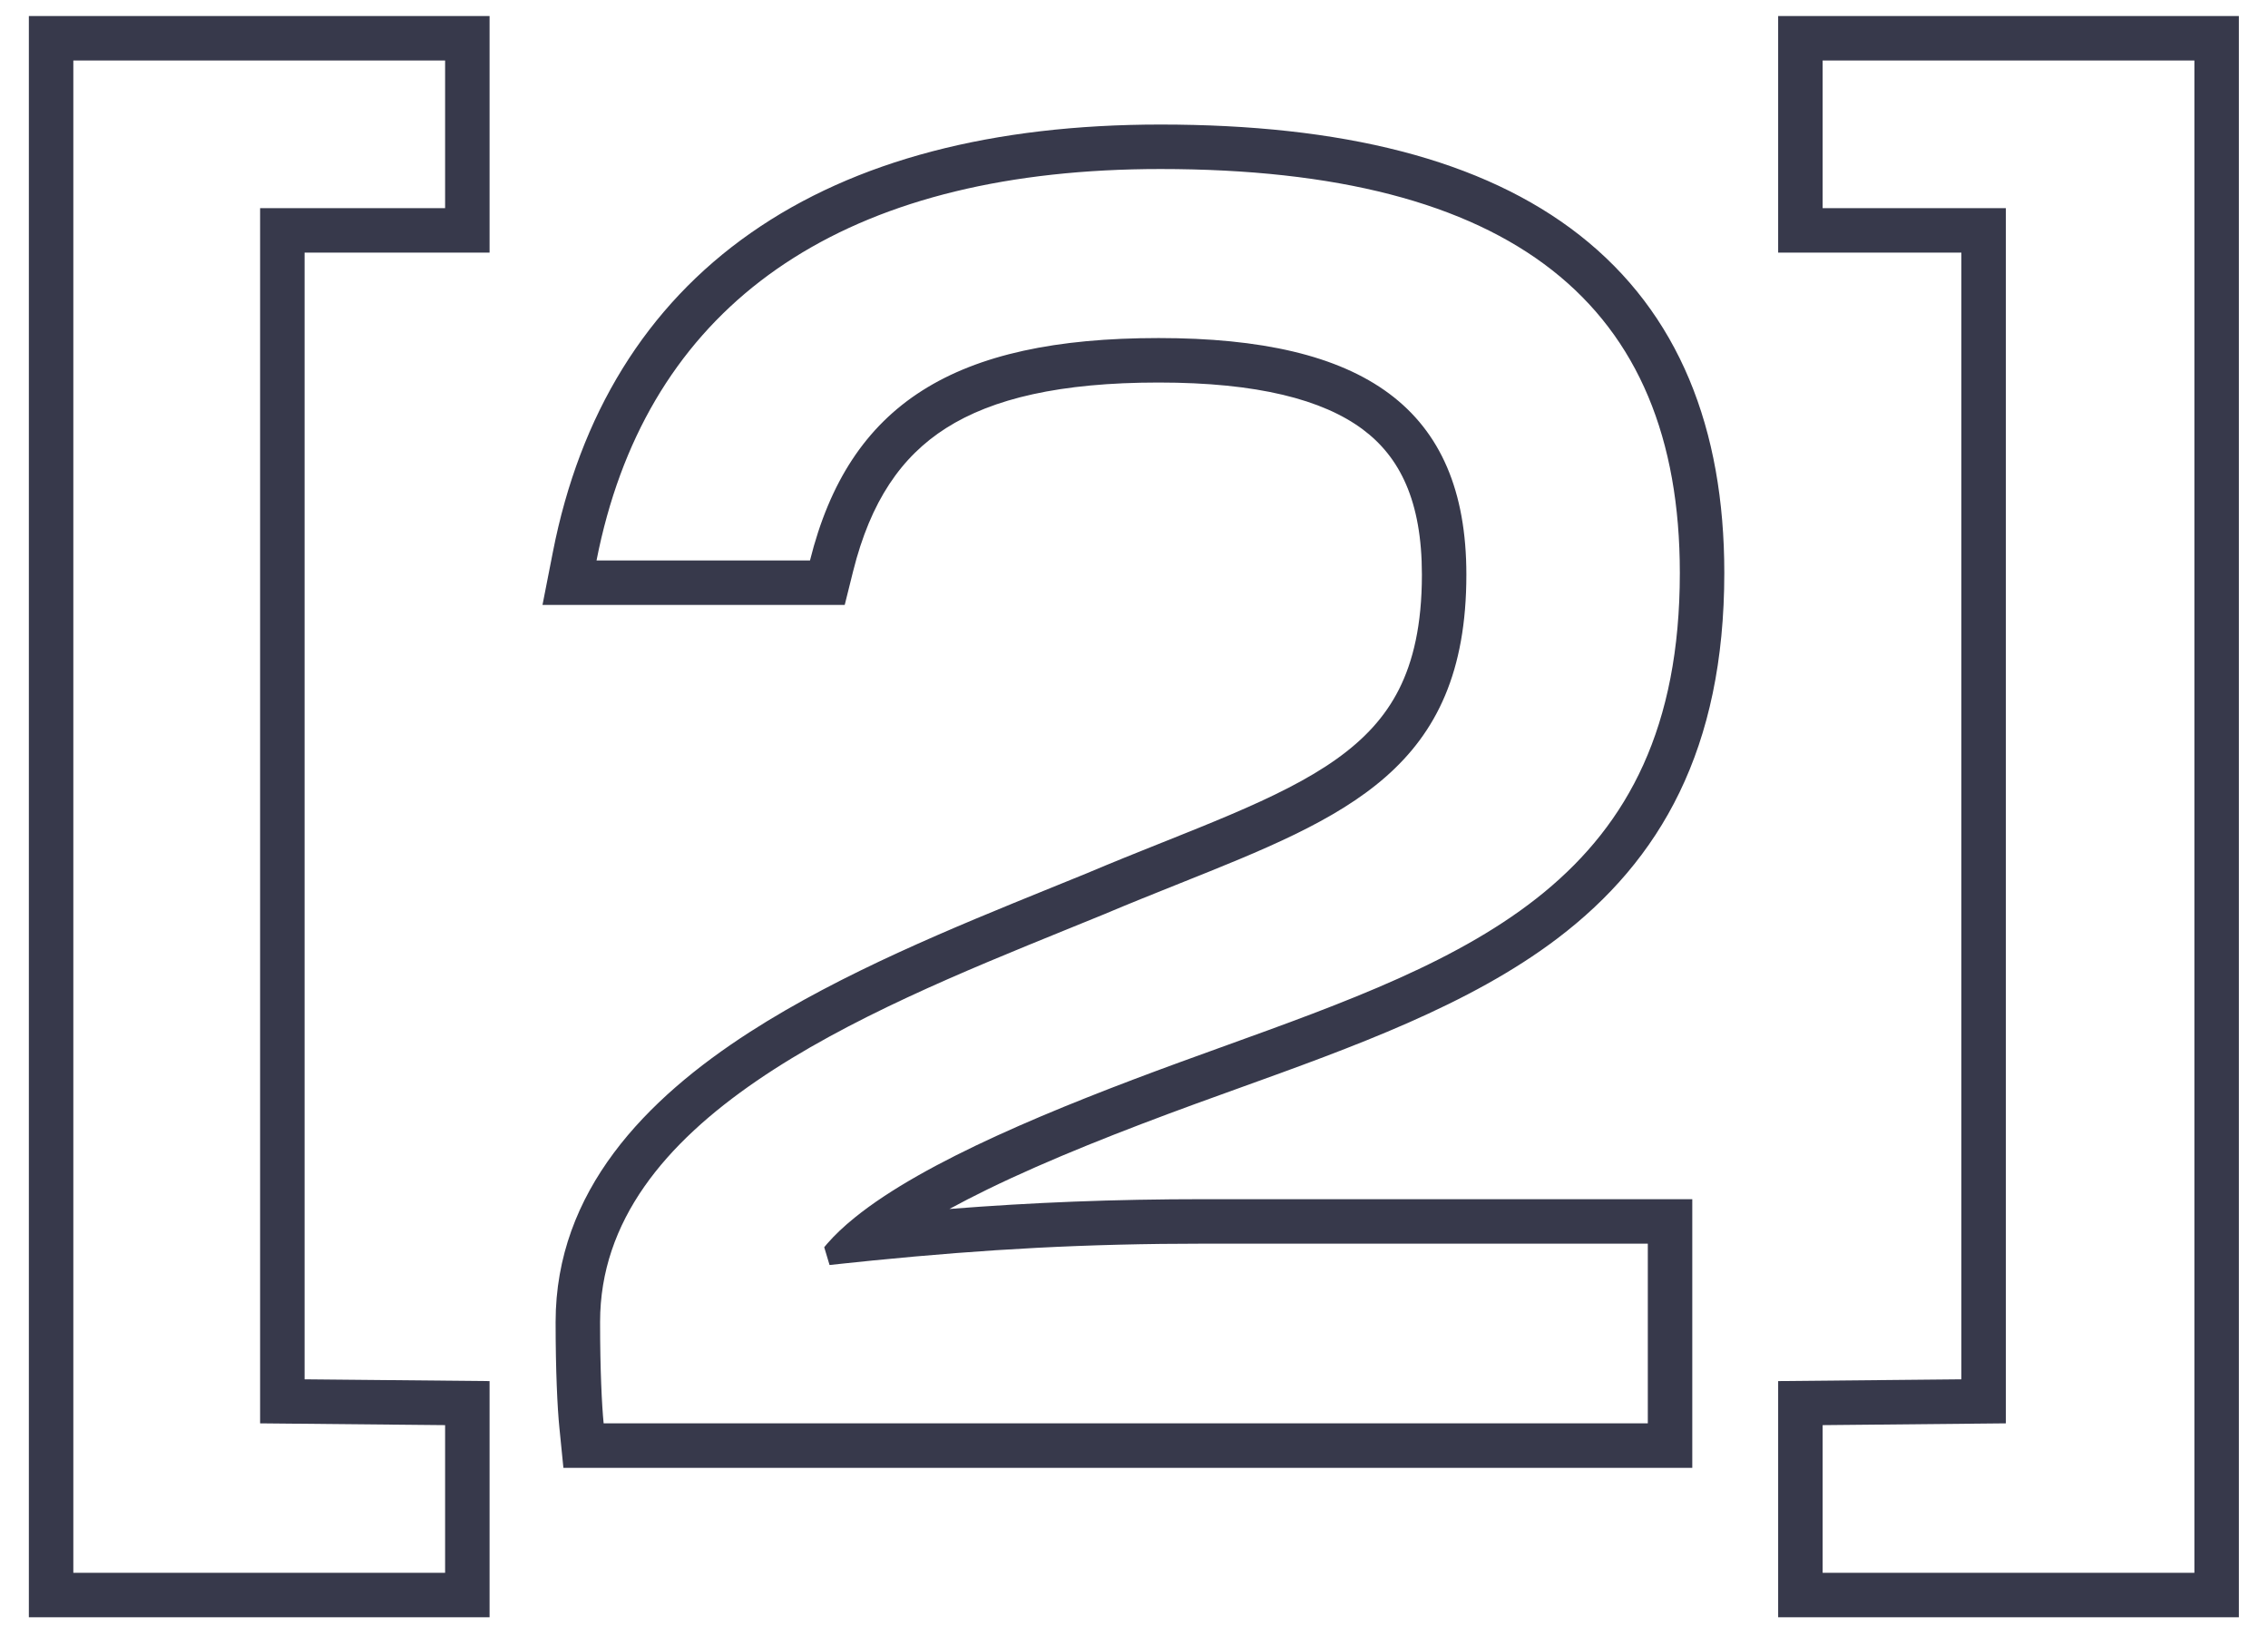
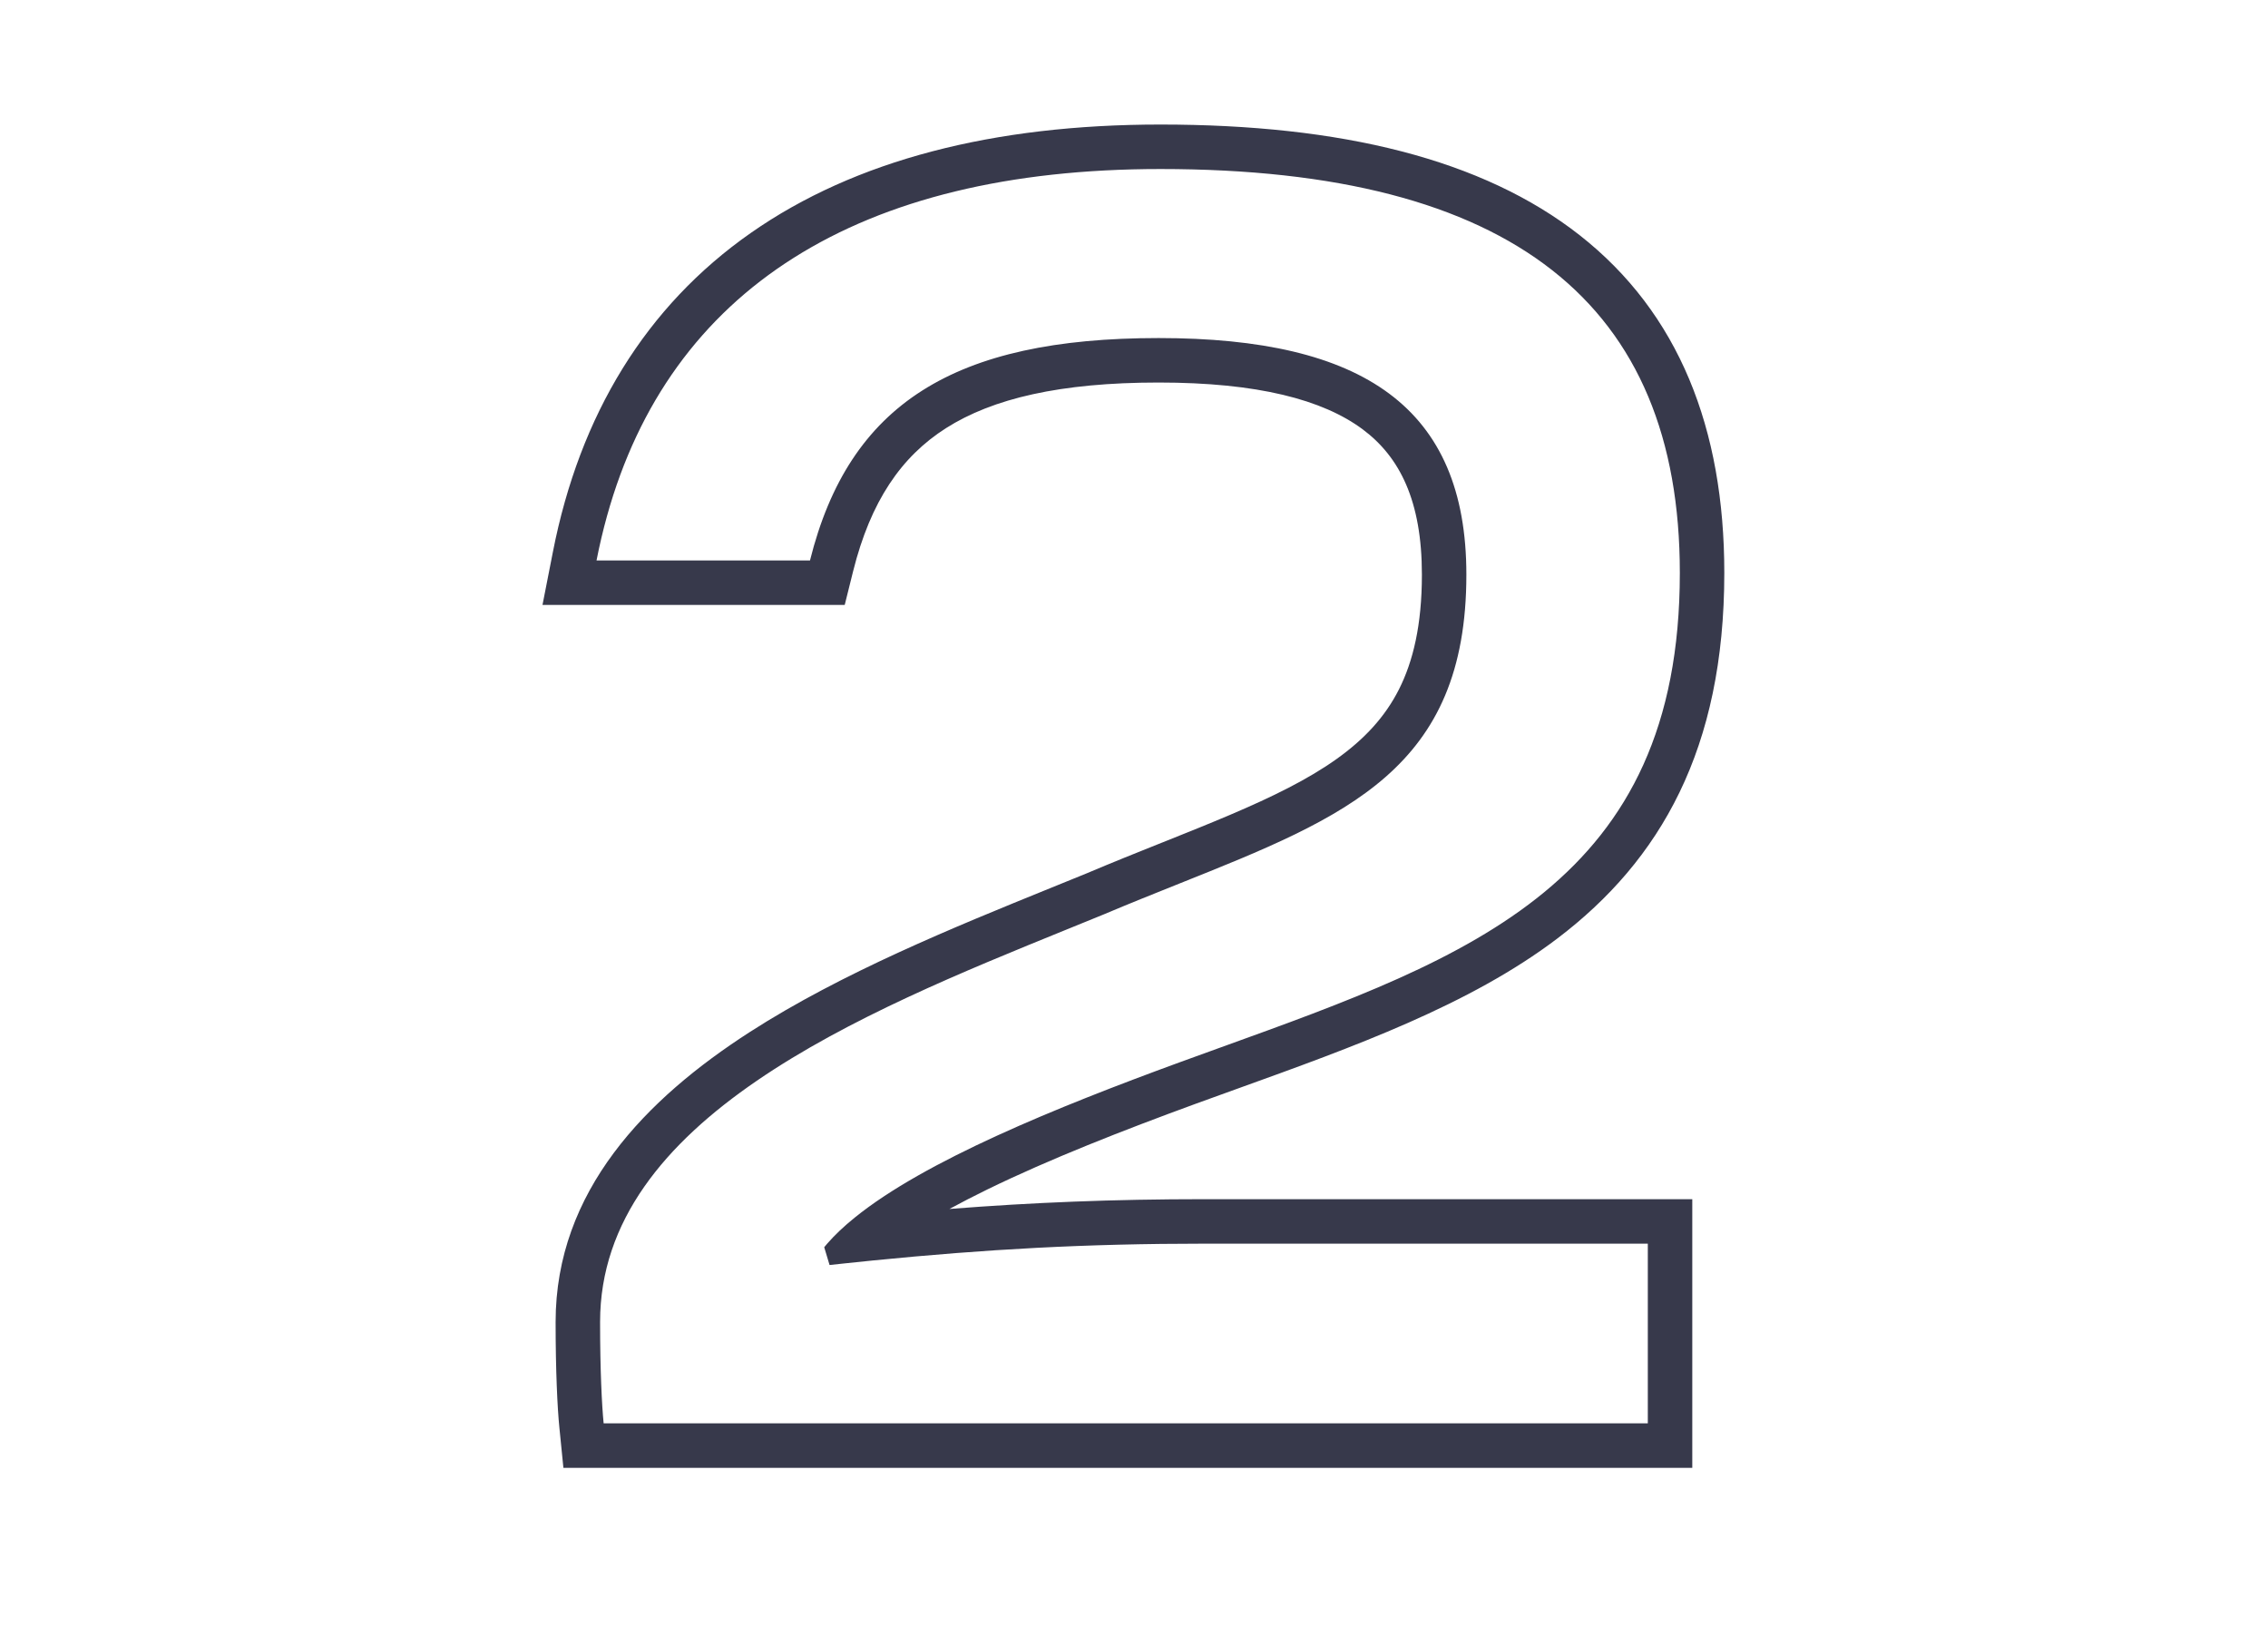
<svg xmlns="http://www.w3.org/2000/svg" width="51" height="37" viewBox="0 0 51 37" fill="none">
-   <path fill-rule="evenodd" clip-rule="evenodd" d="M50.345 36.36H39.985V31.05L44.105 31.01V5.68H39.985V0.36H50.345V36.36ZM45.105 4.68V32L40.985 32.04V35.36H49.345V1.36H40.985V4.68H45.105Z" fill="#37394B" />
  <path fill-rule="evenodd" clip-rule="evenodd" d="M13.65 11.6C13.56 11.924 13.481 12.257 13.414 12.6H18.214C19.094 9.08 21.454 7.6 26.054 7.6C30.654 7.6 32.974 9.16 32.974 12.92C32.974 17.285 30.291 18.358 26.521 19.864C25.974 20.083 25.403 20.311 24.814 20.56C24.543 20.671 24.264 20.784 23.981 20.899C19.386 22.767 13.494 25.161 13.494 29.72C13.494 30.8 13.534 31.6 13.574 32H37.054V27.96H27.094C24.394 27.96 22.168 28.086 19.63 28.338C19.416 28.36 19.2 28.382 18.982 28.405C18.873 28.416 18.764 28.428 18.654 28.44L18.534 28.04C18.556 28.013 18.579 27.986 18.602 27.959C18.773 27.763 18.98 27.568 19.219 27.375C20.793 26.101 23.736 24.903 26.534 23.88C26.844 23.767 27.151 23.656 27.456 23.546C33.094 21.513 37.774 19.825 37.774 12.88C37.774 6.84 34.014 3.8 26.094 3.8C19.288 3.8 15.062 6.522 13.65 11.6ZM26.877 24.819C27.187 24.706 27.497 24.595 27.806 24.483C30.442 23.534 33.049 22.595 35.024 21.096C37.34 19.338 38.774 16.837 38.774 12.88C38.774 9.639 37.754 7.04 35.522 5.288C33.337 3.574 30.153 2.8 26.094 2.8C22.342 2.8 19.23 3.597 16.886 5.235C14.522 6.887 13.036 9.328 12.433 12.408L12.199 13.6H18.995L19.184 12.842C19.578 11.268 20.266 10.265 21.275 9.624C22.321 8.96 23.841 8.6 26.054 8.6C28.277 8.6 29.744 8.984 30.642 9.652C31.476 10.273 31.974 11.26 31.974 12.92C31.974 14.052 31.775 14.87 31.459 15.497C31.144 16.12 30.681 16.618 30.054 17.065C29.414 17.521 28.619 17.912 27.655 18.322C27.182 18.523 26.68 18.724 26.145 18.938L26.126 18.945C25.588 19.16 25.018 19.388 24.43 19.637C24.164 19.746 23.89 19.857 23.608 19.971C21.463 20.842 18.927 21.872 16.858 23.204C14.528 24.704 12.494 26.775 12.494 29.72C12.494 30.817 12.534 31.653 12.579 32.099L12.669 33H38.054V26.96H27.094C25.019 26.96 23.218 27.034 21.35 27.18C21.616 27.035 21.902 26.888 22.207 26.739C23.595 26.062 25.245 25.416 26.877 24.819Z" fill="#37394B" />
-   <path fill-rule="evenodd" clip-rule="evenodd" d="M0.649 36.36V0.36H11.009V5.68H6.849V31.01L11.009 31.05V36.36H0.649ZM5.849 32V4.68H10.009V1.36H1.649V35.36H10.009V32.04L5.849 32Z" fill="#37394B" />
</svg>